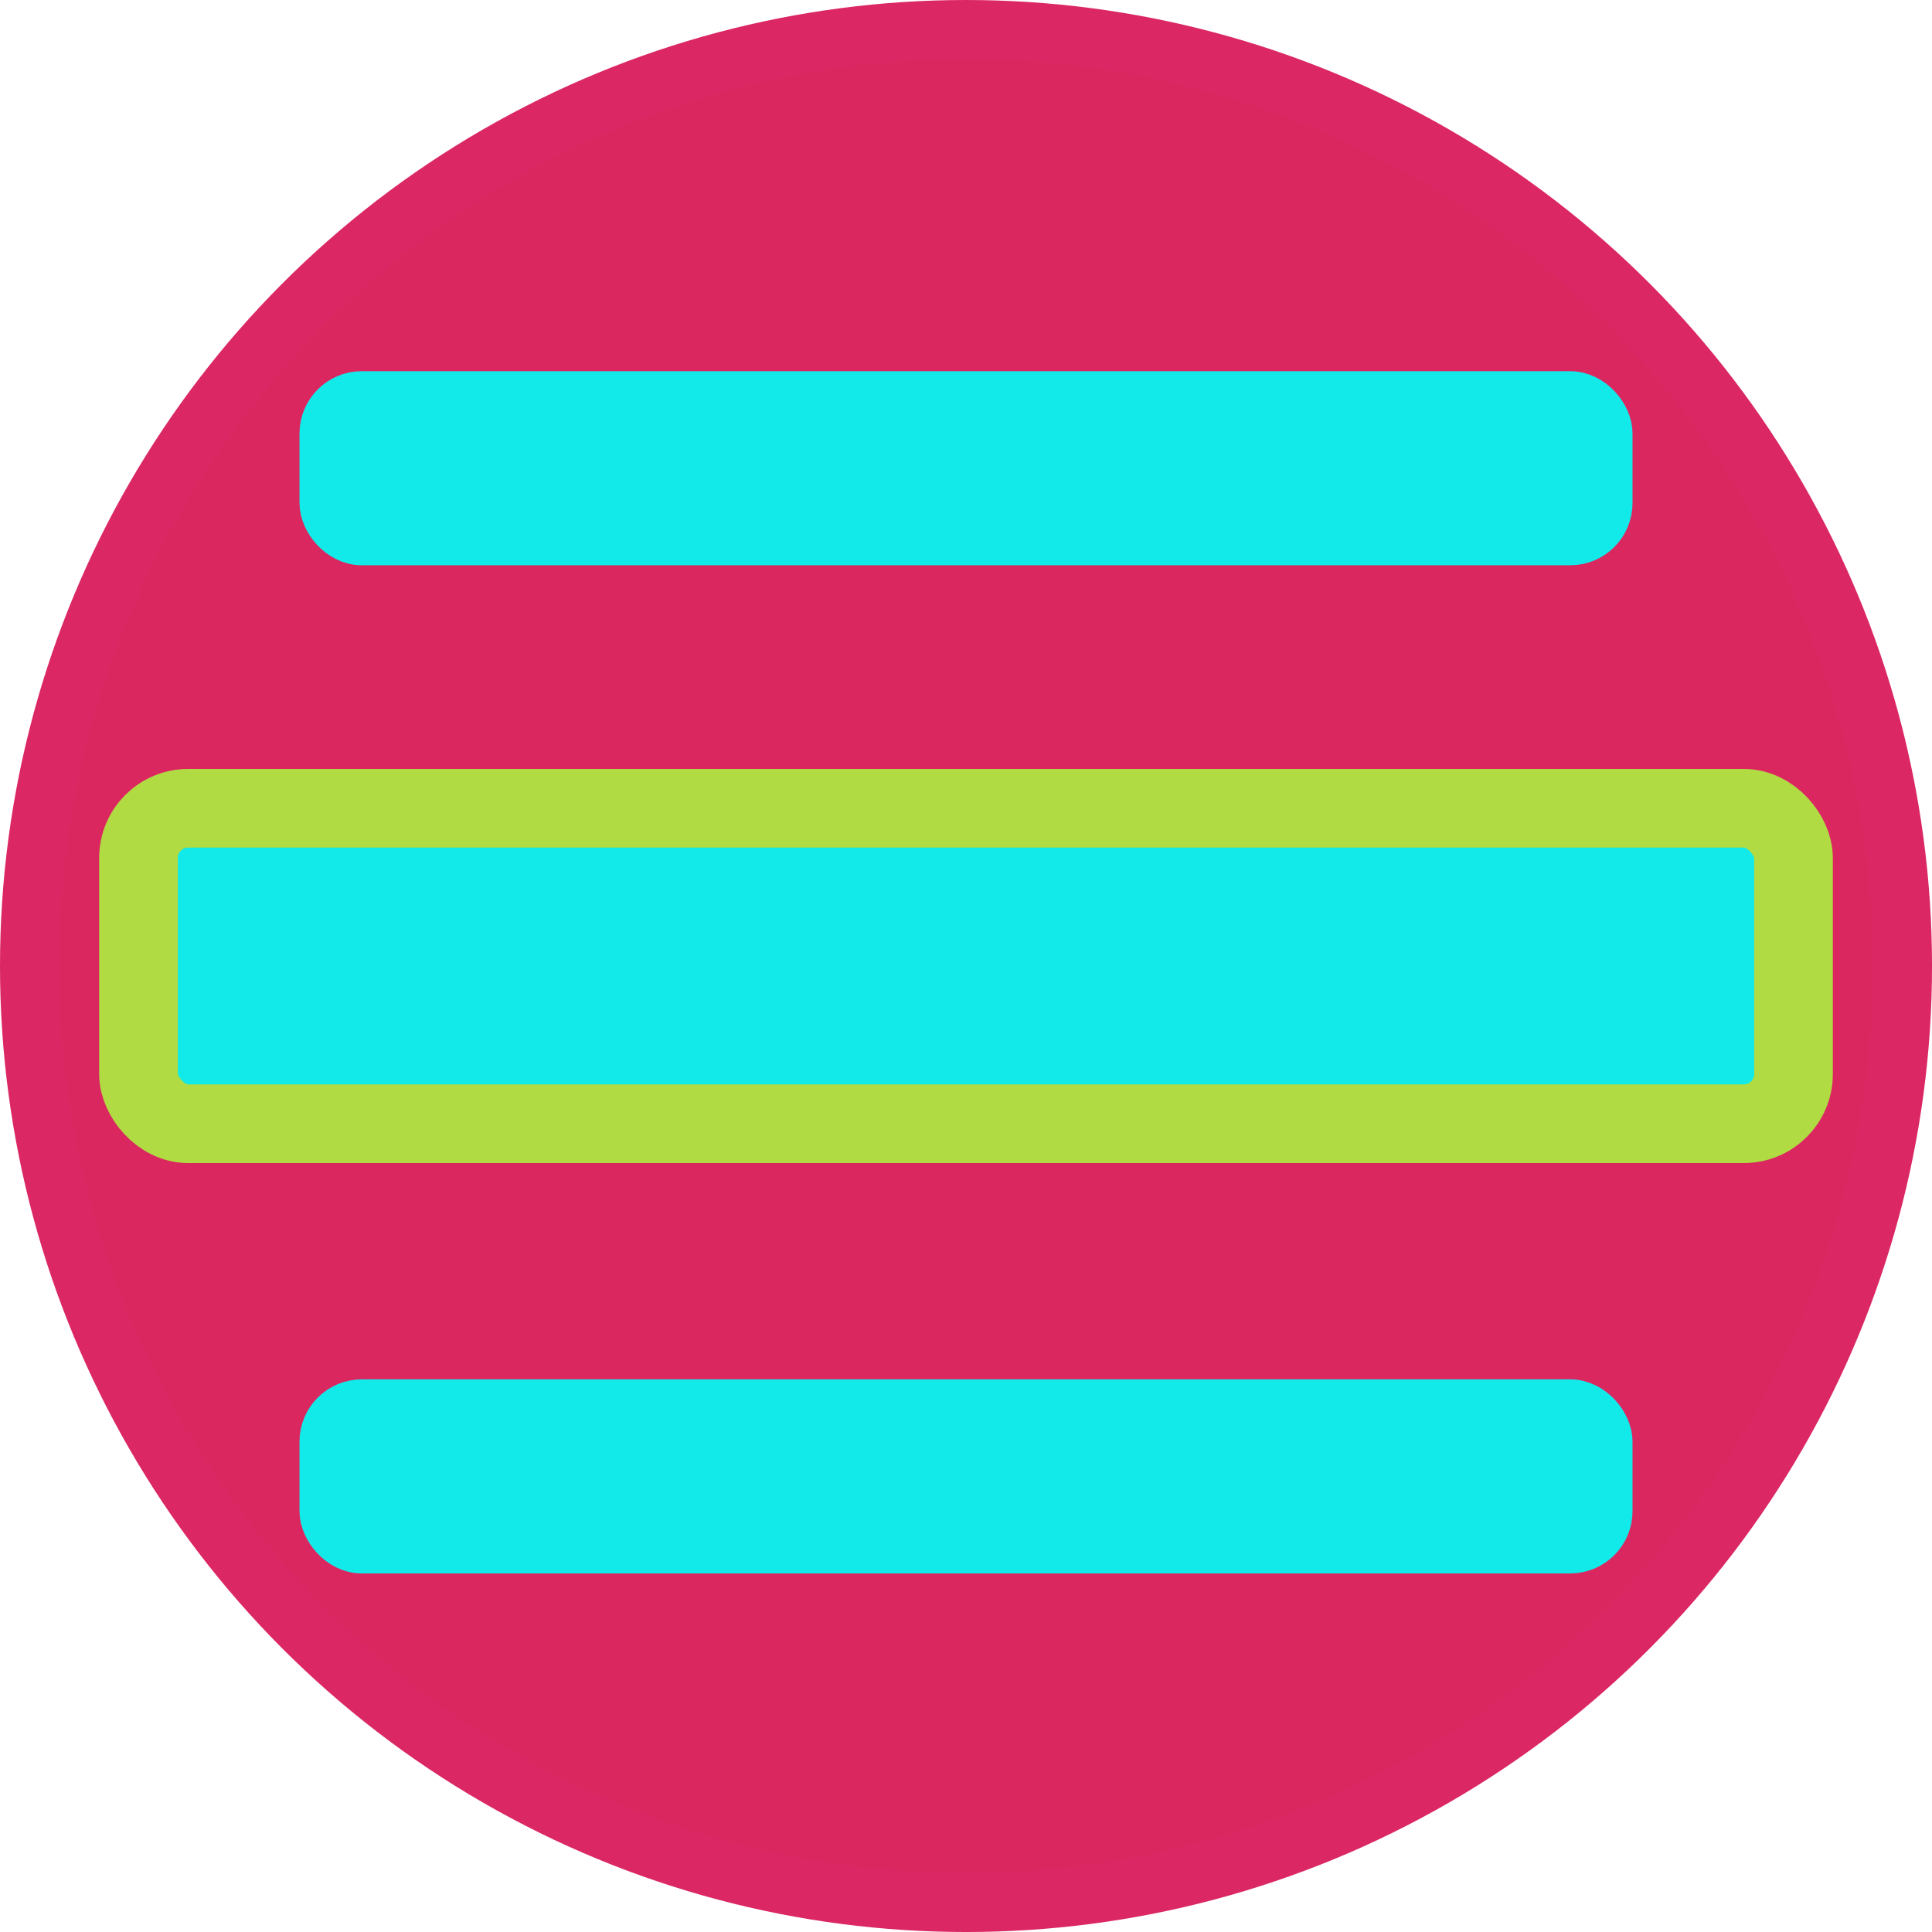
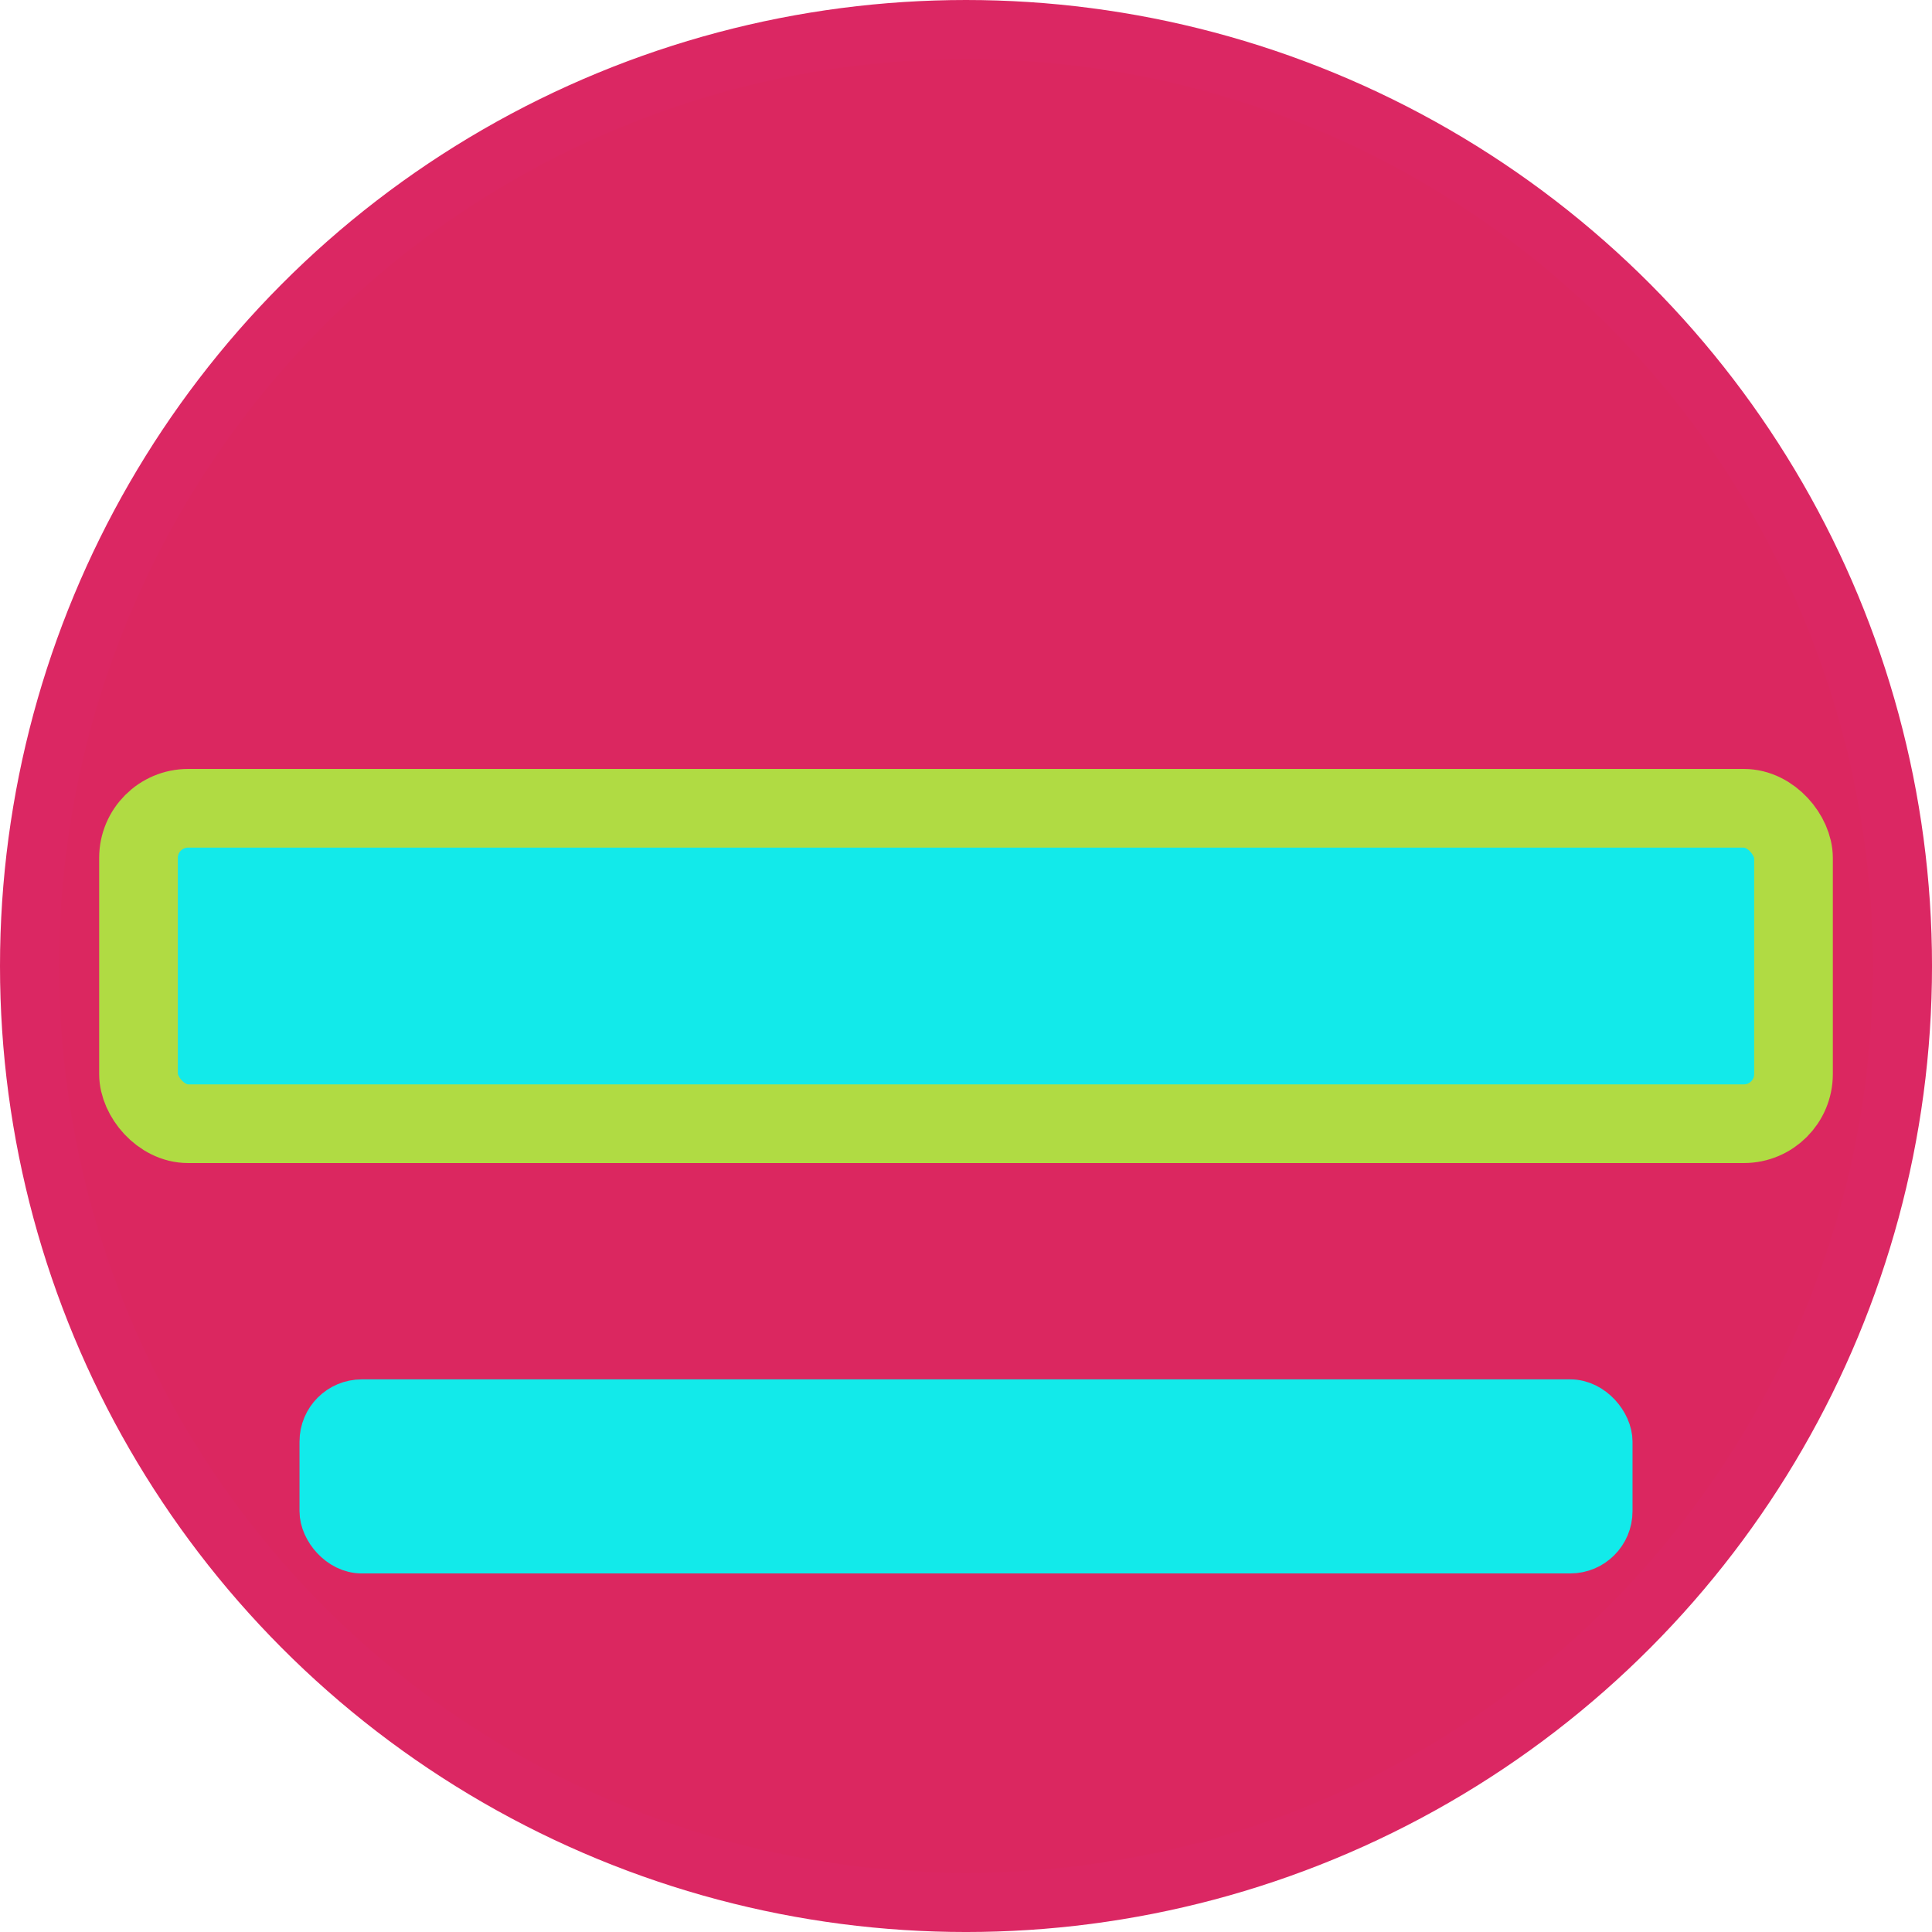
<svg xmlns="http://www.w3.org/2000/svg" xmlns:ns1="http://www.inkscape.org/namespaces/inkscape" xmlns:ns2="http://sodipodi.sourceforge.net/DTD/sodipodi-0.dtd" width="163.495mm" height="163.495mm" viewBox="0 0 163.495 163.495" version="1.1" id="svg5" ns1:version="1.1 (c68e22c387, 2021-05-23)" ns2:docname="LLFS.svg">
  <ns2:namedview id="namedview7" pagecolor="#ffffff" bordercolor="#666666" borderopacity="1.0" ns1:pageshadow="2" ns1:pageopacity="0.0" ns1:pagecheckerboard="0" ns1:document-units="mm" showgrid="false" ns1:zoom="1.0482005" ns1:cx="237.54998" ns1:cy="334.38261" ns1:window-width="1920" ns1:window-height="1017" ns1:window-x="-8" ns1:window-y="-8" ns1:window-maximized="1" ns1:current-layer="layer1" ns1:snap-grids="true">
    <ns1:grid type="xygrid" id="grid1282" />
  </ns2:namedview>
  <defs id="defs2" />
  <g ns1:label="Ebene 1" ns1:groupmode="layer" id="layer1" transform="translate(-29.627,-46.048)">
    <circle style="fill:#db2760;fill-opacity:1;stroke:#db2763;stroke-width:5;stroke-opacity:1" id="path846" cx="111.375" cy="127.796" r="79.248" />
-     <rect style="fill:#12eaea;fill-opacity:1;stroke:#12eaea;stroke-width:4.003;stroke-opacity:1" id="rect1112" width="108.803" height="12.42" x="56.974" y="79.463" rx="3.265" />
    <rect style="fill:#12eaea;fill-opacity:1;stroke:#b0db43;stroke-width:6.657;stroke-opacity:1;stroke-miterlimit:4;stroke-dasharray:none;stroke-linejoin:round" id="rect1112-7" width="140.055" height="26.695" x="41.347" y="114.448" rx="4.203" />
    <rect style="fill:#12eaea;fill-opacity:1;stroke:#12eaea;stroke-width:4.003;stroke-opacity:1" id="rect1112-8" width="108.803" height="12.42" x="56.974" y="164.778" rx="3.265" />
  </g>
</svg>